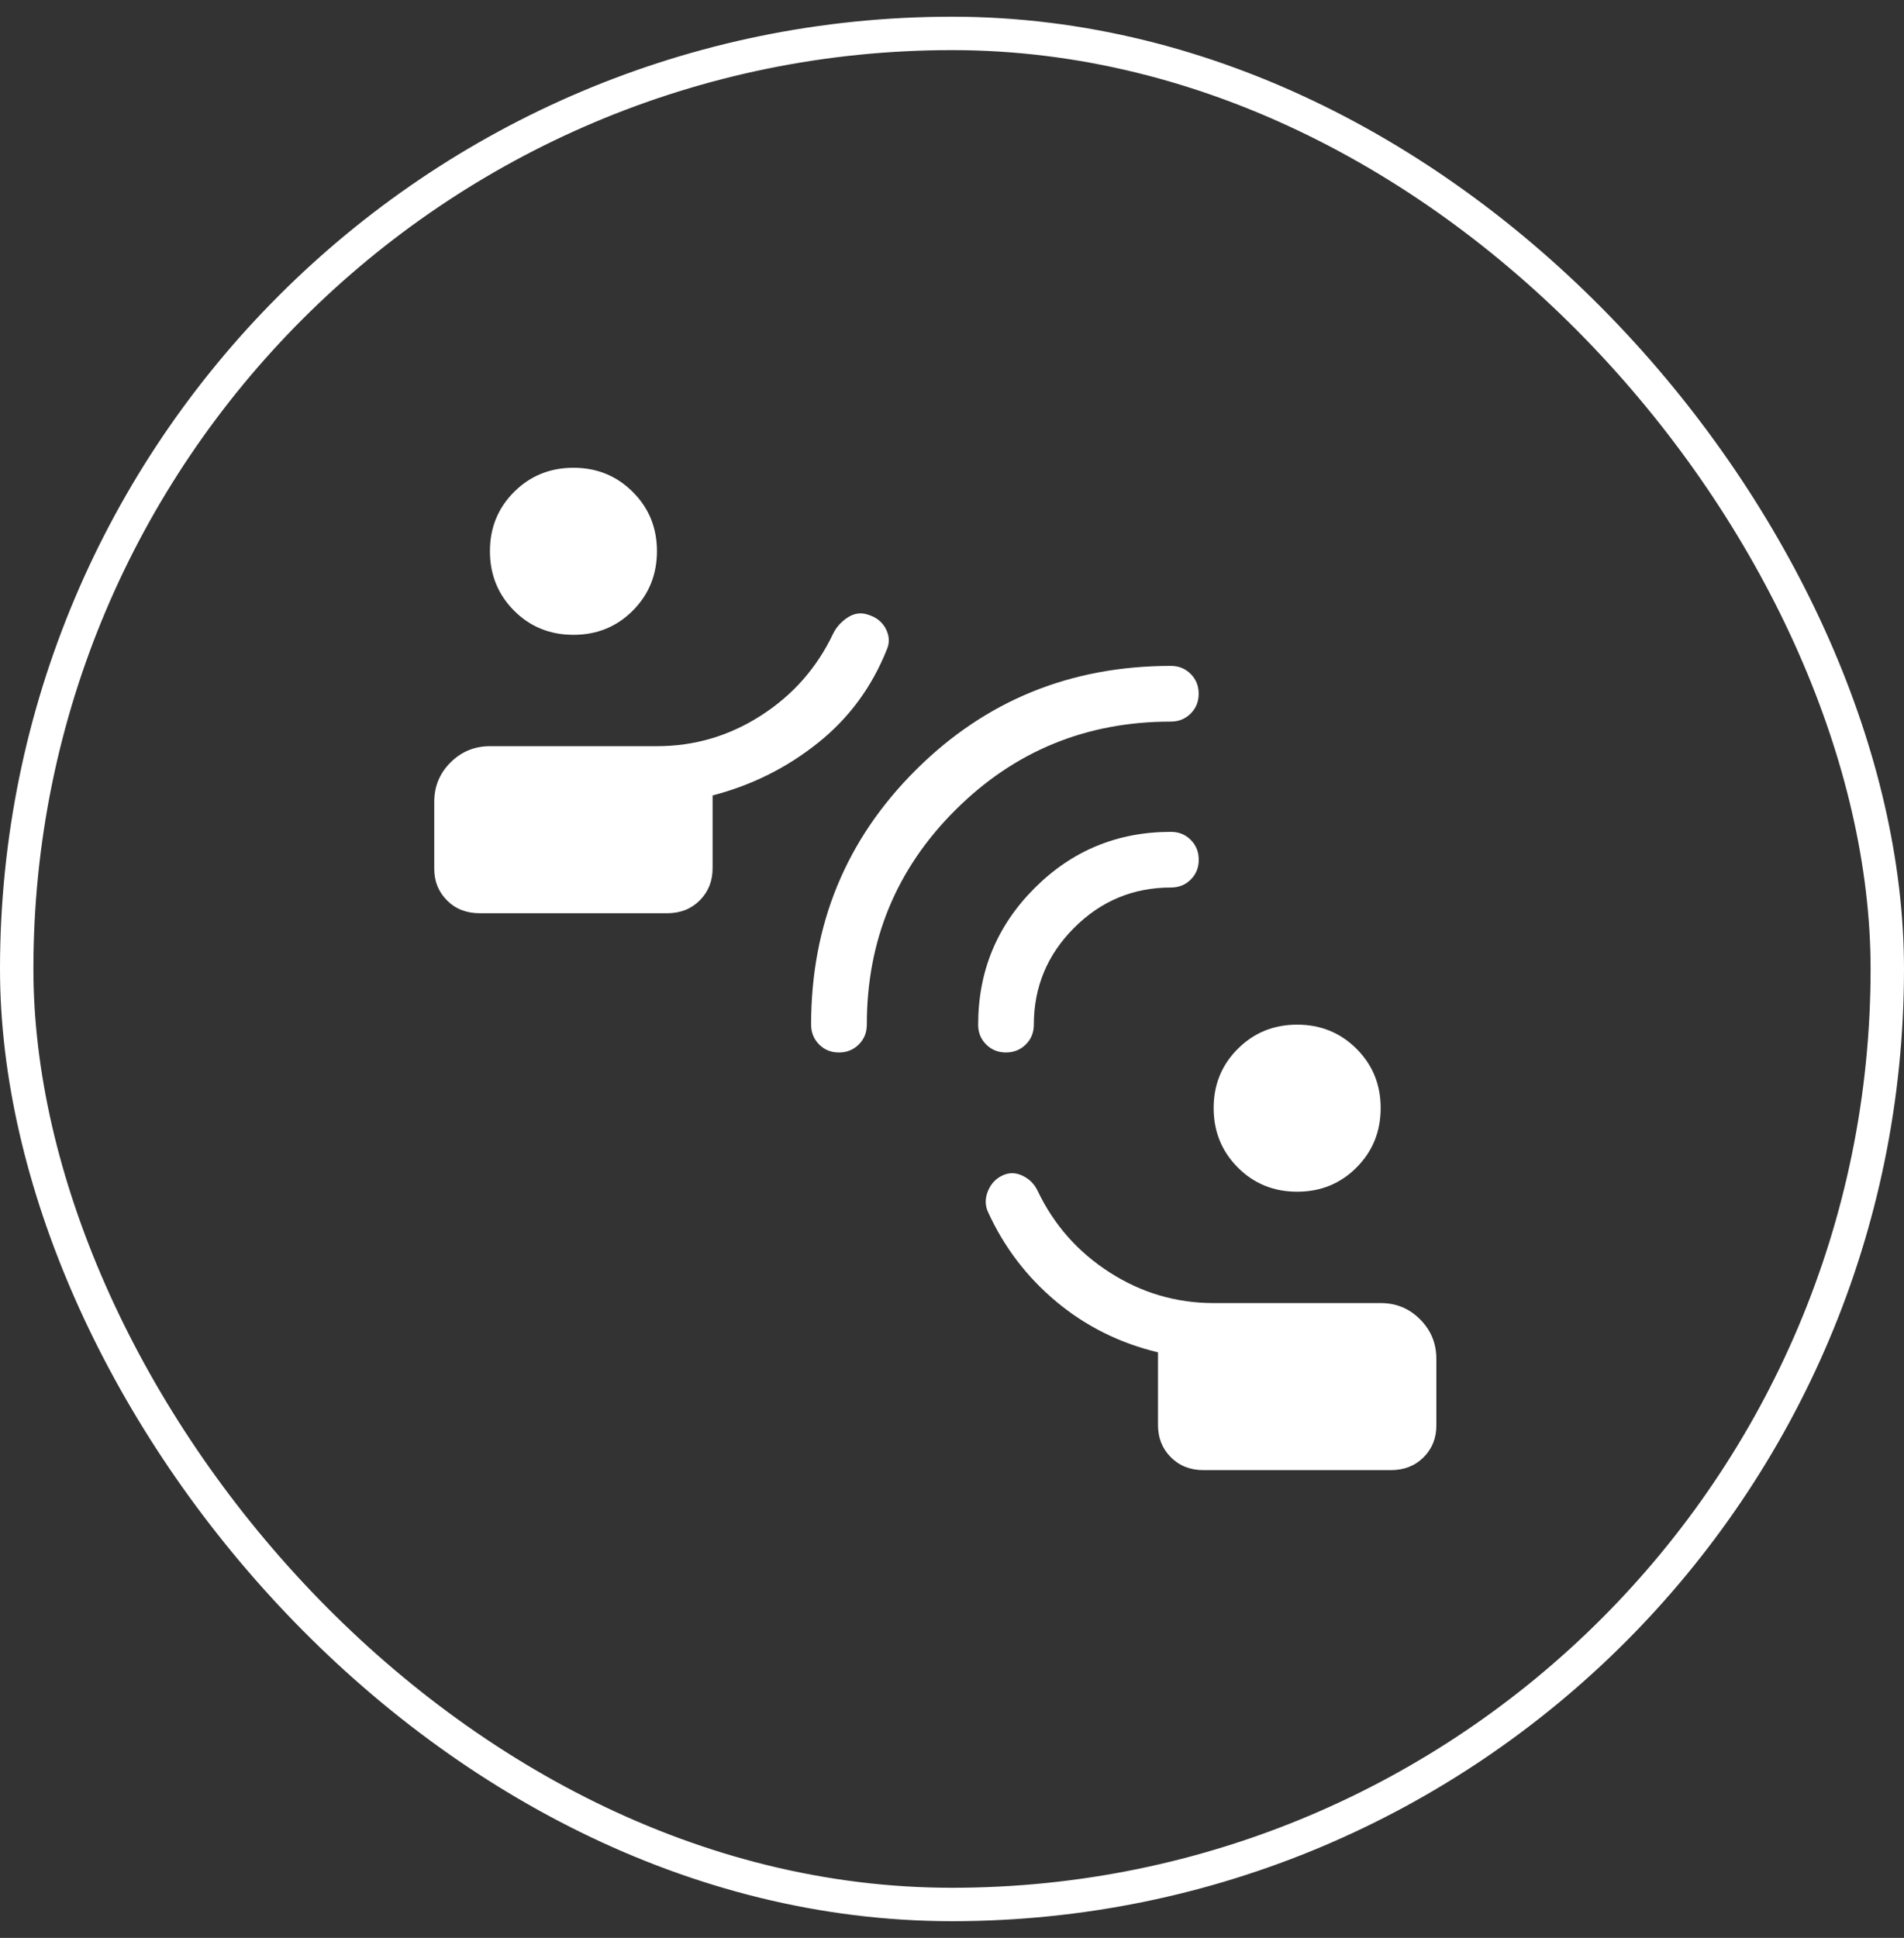
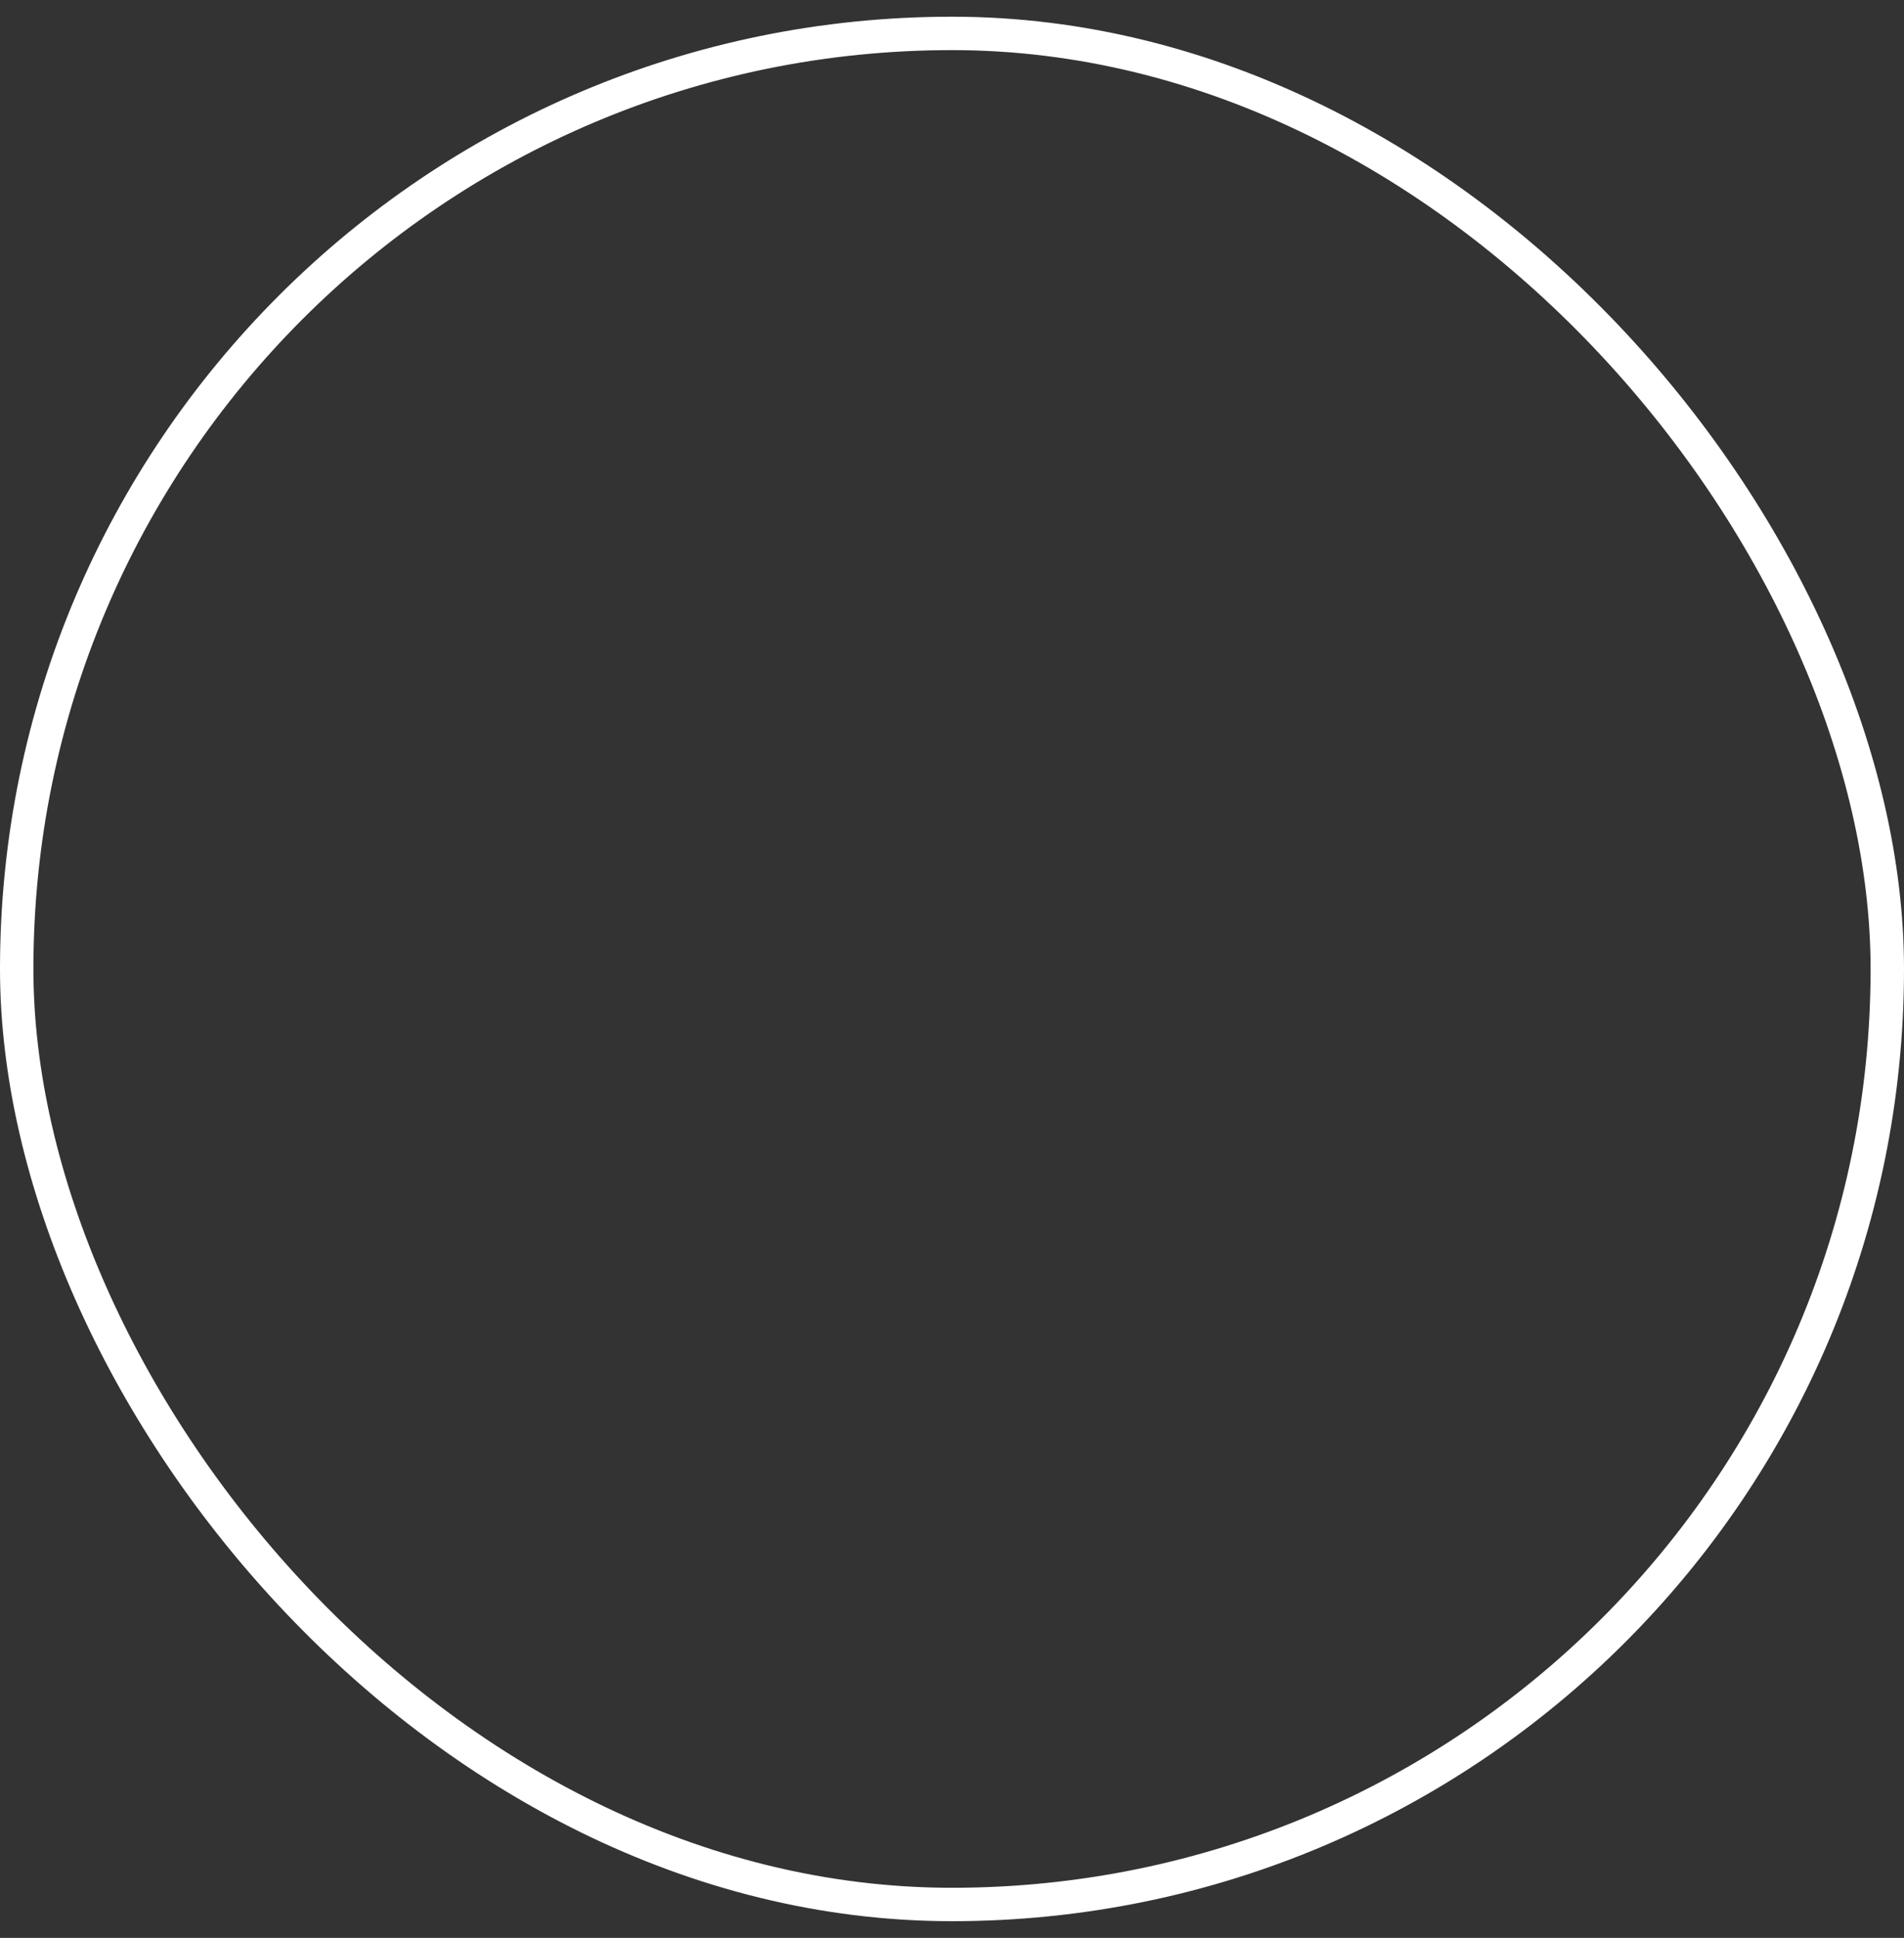
<svg xmlns="http://www.w3.org/2000/svg" fill="none" viewBox="0 0 57 58" height="58" width="57">
  <rect x="0" y="0" width="57" height="58" fill="#333333" stroke="none" />
  <rect stroke="white" rx="28" height="56" width="56" y="1" x="0.5" />
-   <path fill="white" d="M36.028 44C35.632 44 35.306 43.871 35.05 43.613C34.794 43.356 34.667 43.036 34.667 42.653V40.475C33.519 40.199 32.504 39.693 31.622 38.957C30.739 38.22 30.059 37.327 29.58 36.278C29.486 36.076 29.486 35.863 29.58 35.638C29.674 35.414 29.83 35.256 30.047 35.165C30.236 35.087 30.428 35.097 30.625 35.195C30.822 35.293 30.967 35.441 31.062 35.638C31.548 36.657 32.268 37.472 33.22 38.083C34.172 38.694 35.21 39 36.333 39H41.333C41.797 39 42.19 39.162 42.513 39.487C42.837 39.811 42.999 40.204 43 40.667V42.667C43 43.044 42.872 43.361 42.617 43.617C42.361 43.872 42.035 44 41.638 44H36.028ZM38.833 35.667C38.13 35.667 37.538 35.426 37.057 34.943C36.576 34.461 36.334 33.869 36.333 33.167C36.332 32.464 36.573 31.872 37.057 31.39C37.54 30.908 38.132 30.667 38.833 30.667C39.534 30.667 40.127 30.908 40.61 31.39C41.093 31.872 41.334 32.464 41.333 33.167C41.332 33.869 41.091 34.461 40.61 34.943C40.129 35.426 39.537 35.667 38.833 35.667ZM14.362 27.333C13.965 27.333 13.639 27.206 13.383 26.95C13.128 26.694 13 26.378 13 26V24C13 23.537 13.162 23.143 13.487 22.82C13.811 22.497 14.204 22.334 14.667 22.333H19.667C20.789 22.333 21.827 22.028 22.78 21.417C23.733 20.806 24.453 19.991 24.938 18.972C25.033 18.775 25.178 18.612 25.375 18.482C25.572 18.352 25.778 18.324 25.995 18.4C26.239 18.476 26.414 18.617 26.52 18.823C26.626 19.03 26.637 19.232 26.553 19.43C26.103 20.562 25.412 21.499 24.48 22.24C23.549 22.982 22.5 23.504 21.333 23.807V25.987C21.333 26.369 21.206 26.689 20.95 26.947C20.694 27.204 20.368 27.333 19.972 27.333H14.362ZM17.167 19C16.463 19 15.871 18.759 15.39 18.277C14.909 17.794 14.668 17.202 14.667 16.5C14.666 15.798 14.907 15.206 15.39 14.723C15.873 14.241 16.466 14 17.167 14C17.868 14 18.46 14.241 18.943 14.723C19.427 15.206 19.668 15.798 19.667 16.5C19.666 17.202 19.424 17.794 18.943 18.277C18.462 18.759 17.87 19 17.167 19ZM25.115 31.5C24.878 31.5 24.681 31.42 24.522 31.26C24.363 31.1 24.283 30.902 24.282 30.667C24.282 27.669 25.325 25.13 27.412 23.05C29.498 20.97 32.045 19.93 35.052 19.93C35.287 19.93 35.485 20.01 35.645 20.17C35.805 20.33 35.885 20.528 35.885 20.763C35.885 20.999 35.805 21.197 35.645 21.357C35.485 21.517 35.287 21.597 35.052 21.597C32.523 21.597 30.373 22.478 28.603 24.242C26.833 26.005 25.949 28.147 25.95 30.667C25.95 30.903 25.87 31.101 25.71 31.26C25.55 31.42 25.352 31.5 25.117 31.5M30.117 31.5C29.88 31.5 29.682 31.42 29.522 31.26C29.362 31.1 29.282 30.902 29.283 30.667C29.283 29.069 29.846 27.708 30.97 26.583C32.093 25.459 33.454 24.897 35.053 24.897C35.289 24.897 35.487 24.977 35.647 25.137C35.807 25.297 35.887 25.495 35.887 25.732C35.887 25.968 35.807 26.166 35.647 26.325C35.487 26.484 35.289 26.563 35.053 26.563C33.924 26.563 32.958 26.966 32.155 27.77C31.352 28.574 30.95 29.54 30.95 30.667C30.95 30.903 30.87 31.101 30.71 31.26C30.55 31.419 30.352 31.499 30.117 31.5Z" />
</svg>